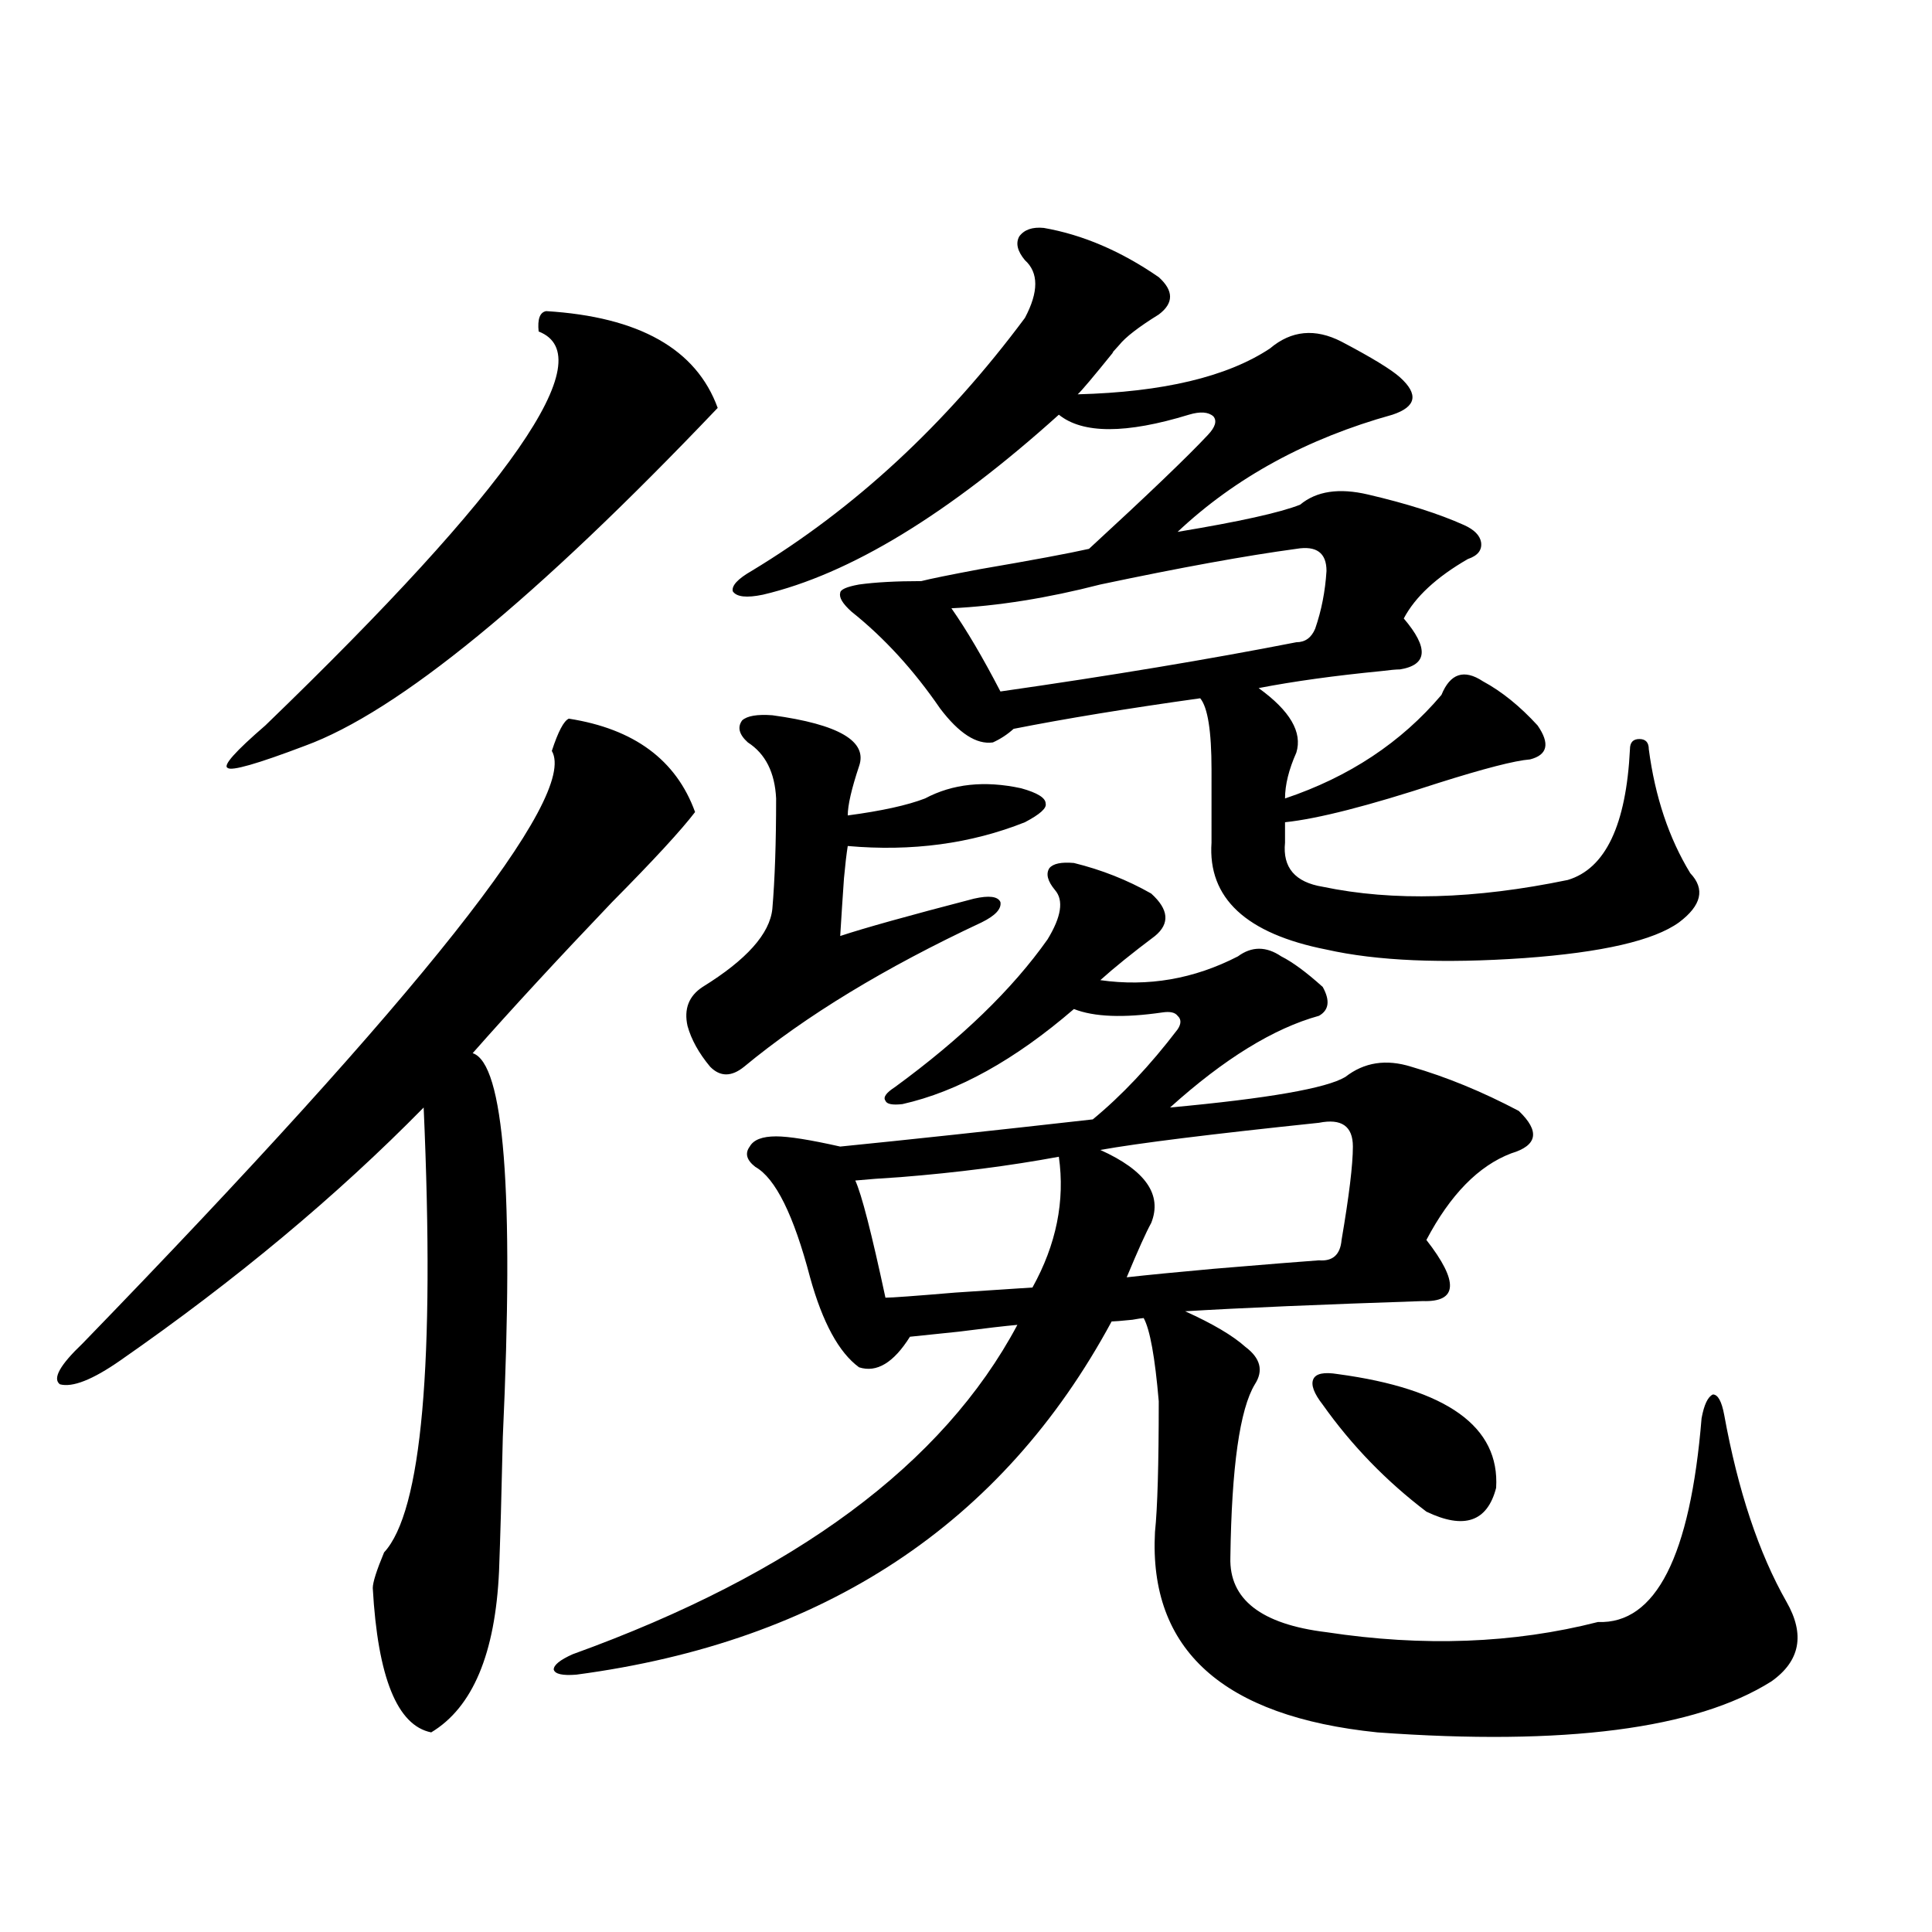
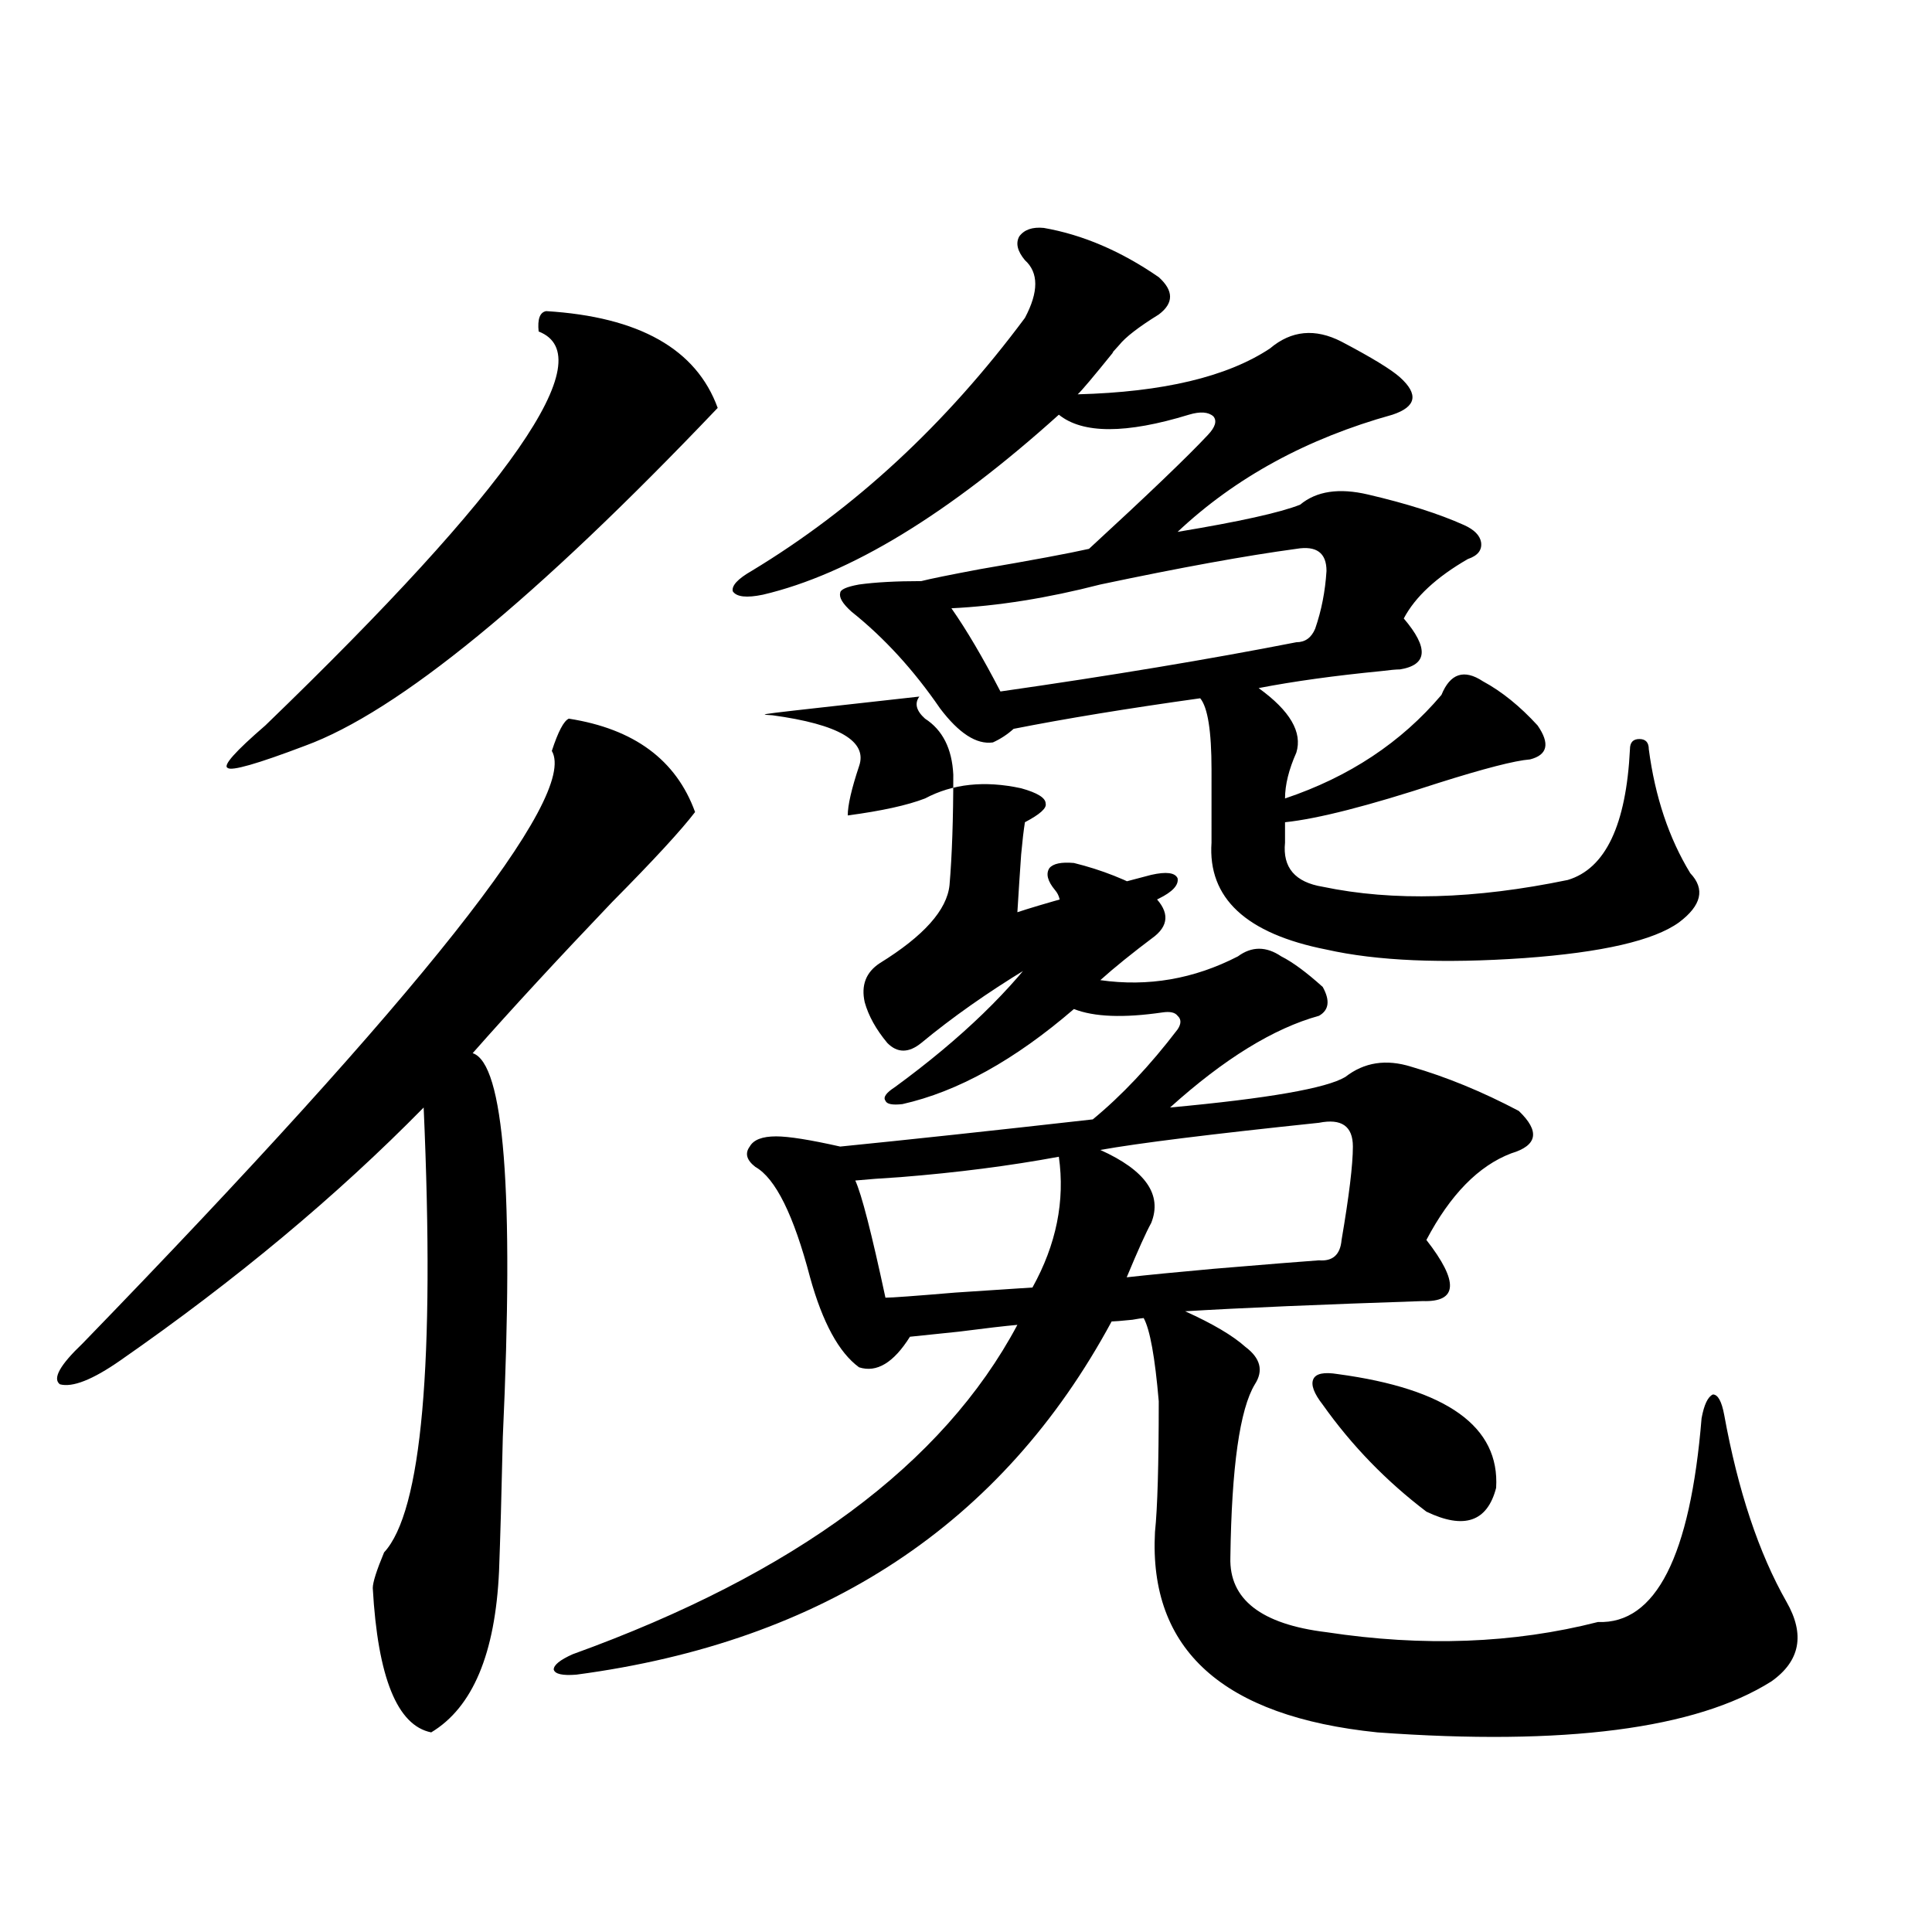
<svg xmlns="http://www.w3.org/2000/svg" version="1.1" id="图层_1" x="0px" y="0px" width="1000px" height="1000px" viewBox="0 0 1000 1000" enable-background="new 0 0 1000 1000" xml:space="preserve">
-   <path d="M294.407,371.973c33.811,5.273,55.608,21.396,65.364,48.34c-7.164,9.38-21.463,24.912-42.926,46.582  c-27.972,29.307-52.041,55.371-72.193,78.223c16.25,5.273,21.463,71.494,15.609,198.633c-0.655,29.307-1.311,52.446-1.951,69.434  c-1.951,42.765-13.658,70.602-35.121,83.496c-17.561-3.516-27.651-28.427-30.243-74.707c0-2.925,1.951-9.077,5.854-18.457  c19.512-21.094,26.341-97.847,20.487-230.273c-44.877,45.703-97.238,89.36-157.069,130.957  c-14.313,9.971-24.725,14.063-31.219,12.305c-3.902-2.925,0-9.956,11.707-21.094c175.605-181.055,256.579-283.296,242.921-306.738  C288.874,378.716,291.801,373.154,294.407,371.973z M282.7,161.035c48.124,2.939,77.712,19.639,88.778,50.098  c-94.312,99.028-165.529,157.324-213.653,174.902c-24.725,9.38-38.048,13.184-39.999,11.426c-2.606-1.167,3.902-8.486,19.512-21.973  c127.467-123.047,174.63-191.011,141.46-203.906C278.143,165.142,279.438,161.626,282.7,161.035z M555.864,446.68  c14.299,3.516,27.637,8.789,39.999,15.82c9.101,8.213,9.756,15.532,1.951,21.973c-11.707,8.789-21.143,16.411-28.292,22.852  c24.71,3.516,48.444-0.576,71.218-12.305c7.149-5.273,14.634-5.273,22.438,0c5.854,2.939,13.003,8.213,21.463,15.82  c3.902,7.031,3.247,12.017-1.951,14.941c-23.414,6.455-49.114,22.275-77.071,47.461c50.73-4.683,80.974-9.956,90.729-15.82  c9.756-7.607,21.128-9.365,34.146-5.273c18.201,5.273,36.737,12.896,55.608,22.852c11.052,10.547,9.756,17.881-3.902,21.973  c-16.92,6.455-31.554,21.396-43.901,44.824c16.905,21.685,16.25,32.231-1.951,31.641c-52.682,1.758-93.656,3.516-122.924,5.273  c14.299,6.455,24.71,12.607,31.219,18.457c7.805,5.864,9.421,12.305,4.878,19.336c-7.805,12.896-12.042,42.778-12.683,89.648  c-0.655,21.685,15.93,34.566,49.755,38.672c50.075,7.608,96.903,5.851,140.484-5.273c29.908,1.168,47.804-33.975,53.657-105.469  c1.296-7.031,3.247-11.123,5.854-12.305c2.592,0,4.543,3.516,5.854,10.547c7.149,39.263,17.881,71.494,32.194,96.68  c9.756,16.988,7.149,30.762-7.805,41.309c-39.023,24.609-106.994,33.398-203.897,26.367  c-79.998-8.212-118.381-42.777-115.119-103.711c1.296-12.305,1.951-34.854,1.951-67.676c-1.951-22.852-4.558-37.202-7.805-43.066  c-0.655,0-2.606,0.303-5.854,0.879c-5.854,0.591-9.436,0.879-10.731,0.879C518.792,788.877,426.432,849.796,298.31,866.797  c-7.164,0.577-11.066-0.302-11.707-2.637c0-2.348,3.247-4.984,9.756-7.91c115.119-41.597,191.855-98.438,230.238-170.508  c-6.509,0.591-16.585,1.758-30.243,3.516c-11.707,1.182-20.167,2.061-25.365,2.637c-8.46,13.486-17.24,18.76-26.341,15.82  c-10.411-7.607-18.871-23.14-25.365-46.582c-8.46-32.217-17.896-51.265-28.292-57.129c-4.558-3.516-5.533-7.031-2.927-10.547  c1.951-3.516,6.494-5.273,13.658-5.273c6.494,0,17.561,1.758,33.17,5.273c35.121-3.516,78.688-8.198,130.729-14.063  c14.954-12.305,29.588-27.822,43.901-46.582c1.951-2.925,1.951-5.273,0-7.031c-1.311-1.758-3.902-2.334-7.805-1.758  c-20.167,2.939-35.456,2.349-45.853-1.758c-30.578,26.367-60.166,42.778-88.778,49.219c-5.213,0.591-8.14,0-8.78-1.758  c-1.311-1.758,0.32-4.092,4.878-7.031c34.466-25.186,60.807-50.674,79.022-76.465c7.149-11.714,8.445-20.215,3.902-25.488  c-3.902-4.683-4.878-8.486-2.927-11.426C545.133,446.982,549.355,446.104,555.864,446.68z M399.771,370.215  c34.466,4.697,49.42,13.486,44.877,26.367c-3.902,11.729-5.854,20.215-5.854,25.488c17.561-2.334,30.884-5.273,39.999-8.789  c14.299-7.607,30.884-9.365,49.755-5.273c8.445,2.349,12.683,4.985,12.683,7.91c0.641,2.349-2.927,5.576-10.731,9.668  c-27.972,11.138-58.535,15.244-91.705,12.305c-0.655,4.106-1.311,9.668-1.951,16.699c-0.655,9.38-1.311,19.336-1.951,29.883  c12.348-4.092,35.441-10.547,69.267-19.336c7.805-1.758,12.348-1.167,13.658,1.758c0.641,3.516-2.606,7.031-9.756,10.547  c-50.09,23.442-91.064,48.34-122.924,74.707c-6.509,5.273-12.362,5.273-17.561,0c-5.854-7.031-9.756-14.063-11.707-21.094  c-1.951-8.789,0.641-15.518,7.805-20.215c22.759-14.063,34.786-27.534,36.097-40.43c1.296-15.229,1.951-34.277,1.951-57.129  c-0.655-13.472-5.533-23.14-14.634-29.004c-4.558-4.092-5.533-7.91-2.927-11.426C386.753,370.518,391.966,369.639,399.771,370.215z   M540.255,117.969c20.152,3.516,39.999,12.017,59.511,25.488c7.805,7.031,7.805,13.486,0,19.336  c-10.411,6.455-17.24,11.729-20.487,15.82c-3.262,3.516-4.237,4.697-2.927,3.516c-10.411,12.896-16.585,20.215-18.536,21.973  c44.222-1.167,77.392-9.077,99.51-23.73c11.052-9.365,23.414-10.547,37.072-3.516c15.609,8.213,25.686,14.365,30.243,18.457  c9.756,8.789,8.445,15.244-3.902,19.336c-44.236,12.305-81.309,32.52-111.217,60.645c31.859-5.273,53.002-9.956,63.413-14.063  c8.445-7.031,20.152-8.789,35.121-5.273c20.152,4.697,36.737,9.971,49.755,15.82c5.198,2.349,8.125,5.273,8.78,8.789  c0.641,4.106-1.631,7.031-6.829,8.789c-16.265,9.38-27.316,19.639-33.17,30.762c13.003,15.244,12.348,24.033-1.951,26.367  c-1.951,0-5.213,0.303-9.756,0.879c-24.069,2.349-45.212,5.273-63.413,8.789c16.25,11.729,22.759,22.852,19.512,33.398  c-3.902,8.789-5.854,16.699-5.854,23.73c33.17-11.123,60.151-29.004,80.974-53.613c4.543-11.123,11.707-13.472,21.463-7.031  c9.756,5.273,19.177,12.896,28.292,22.852c6.494,9.38,5.198,15.244-3.902,17.578c-7.805,0.591-23.749,4.697-47.804,12.305  c-35.776,11.729-62.117,18.457-79.022,20.215v10.547c-1.311,12.896,5.198,20.518,19.512,22.852  c36.417,7.622,78.688,6.455,126.826-3.516c19.512-5.85,30.243-28.413,32.194-67.676c0-3.516,1.616-5.273,4.878-5.273  c3.247,0,4.878,1.758,4.878,5.273c3.247,24.609,10.396,46.006,21.463,64.16c7.805,8.213,5.854,16.699-5.854,25.488  c-13.018,9.38-39.679,15.532-79.998,18.457c-42.285,2.939-76.431,1.47-102.437-4.395c-41.63-8.198-61.462-26.655-59.511-55.371  V398.34c0-19.912-1.951-32.217-5.854-36.914c-37.728,5.273-69.922,10.547-96.583,15.82c-3.262,2.939-6.829,5.273-10.731,7.031  c-8.46,1.182-17.561-4.683-27.316-17.578c-13.658-19.912-28.947-36.611-45.853-50.098c-4.558-4.092-6.509-7.319-5.854-9.668  c0-1.758,3.247-3.213,9.756-4.395c8.445-1.167,19.177-1.758,32.194-1.758c4.543-1.167,14.634-3.213,30.243-6.152  c27.316-4.683,46.173-8.198,56.584-10.547c30.563-28.125,51.051-47.749,61.462-58.887c3.902-4.092,4.878-7.319,2.927-9.668  c-2.606-2.334-6.829-2.637-12.683-0.879c-32.529,9.971-54.968,9.971-67.315,0c-57.239,51.567-108.29,82.617-153.167,93.164  c-8.46,1.758-13.658,1.182-15.609-1.758c-0.655-2.925,2.592-6.44,9.756-10.547c53.322-32.217,100.485-75.874,141.46-130.957  c7.149-13.472,7.149-23.428,0-29.883c-3.902-4.683-4.878-8.789-2.927-12.305C530.164,118.848,534.401,117.393,540.255,117.969z   M548.06,598.73c-25.365,4.697-52.682,8.213-81.949,10.547c-9.756,0.591-17.561,1.182-23.414,1.758  c3.247,7.031,8.445,27.246,15.609,60.645c3.247,0,15.274-0.879,36.097-2.637c18.201-1.167,31.539-2.046,39.999-2.637  C546.749,644.146,551.307,621.582,548.06,598.73z M686.593,295.508c0-9.365-5.213-13.184-15.609-11.426  c-26.021,3.516-59.846,9.668-101.461,18.457c-27.316,7.031-53.017,11.138-77.071,12.305c7.805,11.138,16.25,25.488,25.365,43.066  c57.225-8.198,108.29-16.699,153.167-25.488c4.543,0,7.805-2.334,9.756-7.031C683.986,316.025,685.938,306.055,686.593,295.508z   M682.69,581.152c-55.943,5.864-93.656,10.547-113.168,14.063c23.414,10.547,32.194,23.154,26.341,37.793  c-2.606,4.697-6.829,14.063-12.683,28.125c10.396-1.167,25.365-2.637,44.877-4.395c27.957-2.334,46.173-3.804,54.633-4.395  c7.149,0.591,11.052-2.925,11.707-10.547c3.902-22.852,5.854-38.96,5.854-48.34C700.251,582.91,694.397,578.818,682.69,581.152z   M692.446,711.23c56.584,7.622,83.9,27.246,81.949,58.887c-4.558,17.578-16.585,21.685-36.097,12.305  c-20.822-15.82-38.703-34.277-53.657-55.371c-4.558-5.85-6.188-10.244-4.878-13.184C681.06,710.942,685.282,710.063,692.446,711.23z  " />
+   <path d="M294.407,371.973c33.811,5.273,55.608,21.396,65.364,48.34c-7.164,9.38-21.463,24.912-42.926,46.582  c-27.972,29.307-52.041,55.371-72.193,78.223c16.25,5.273,21.463,71.494,15.609,198.633c-0.655,29.307-1.311,52.446-1.951,69.434  c-1.951,42.765-13.658,70.602-35.121,83.496c-17.561-3.516-27.651-28.427-30.243-74.707c0-2.925,1.951-9.077,5.854-18.457  c19.512-21.094,26.341-97.847,20.487-230.273c-44.877,45.703-97.238,89.36-157.069,130.957  c-14.313,9.971-24.725,14.063-31.219,12.305c-3.902-2.925,0-9.956,11.707-21.094c175.605-181.055,256.579-283.296,242.921-306.738  C288.874,378.716,291.801,373.154,294.407,371.973z M282.7,161.035c48.124,2.939,77.712,19.639,88.778,50.098  c-94.312,99.028-165.529,157.324-213.653,174.902c-24.725,9.38-38.048,13.184-39.999,11.426c-2.606-1.167,3.902-8.486,19.512-21.973  c127.467-123.047,174.63-191.011,141.46-203.906C278.143,165.142,279.438,161.626,282.7,161.035z M555.864,446.68  c14.299,3.516,27.637,8.789,39.999,15.82c9.101,8.213,9.756,15.532,1.951,21.973c-11.707,8.789-21.143,16.411-28.292,22.852  c24.71,3.516,48.444-0.576,71.218-12.305c7.149-5.273,14.634-5.273,22.438,0c5.854,2.939,13.003,8.213,21.463,15.82  c3.902,7.031,3.247,12.017-1.951,14.941c-23.414,6.455-49.114,22.275-77.071,47.461c50.73-4.683,80.974-9.956,90.729-15.82  c9.756-7.607,21.128-9.365,34.146-5.273c18.201,5.273,36.737,12.896,55.608,22.852c11.052,10.547,9.756,17.881-3.902,21.973  c-16.92,6.455-31.554,21.396-43.901,44.824c16.905,21.685,16.25,32.231-1.951,31.641c-52.682,1.758-93.656,3.516-122.924,5.273  c14.299,6.455,24.71,12.607,31.219,18.457c7.805,5.864,9.421,12.305,4.878,19.336c-7.805,12.896-12.042,42.778-12.683,89.648  c-0.655,21.685,15.93,34.566,49.755,38.672c50.075,7.608,96.903,5.851,140.484-5.273c29.908,1.168,47.804-33.975,53.657-105.469  c1.296-7.031,3.247-11.123,5.854-12.305c2.592,0,4.543,3.516,5.854,10.547c7.149,39.263,17.881,71.494,32.194,96.68  c9.756,16.988,7.149,30.762-7.805,41.309c-39.023,24.609-106.994,33.398-203.897,26.367  c-79.998-8.212-118.381-42.777-115.119-103.711c1.296-12.305,1.951-34.854,1.951-67.676c-1.951-22.852-4.558-37.202-7.805-43.066  c-0.655,0-2.606,0.303-5.854,0.879c-5.854,0.591-9.436,0.879-10.731,0.879C518.792,788.877,426.432,849.796,298.31,866.797  c-7.164,0.577-11.066-0.302-11.707-2.637c0-2.348,3.247-4.984,9.756-7.91c115.119-41.597,191.855-98.438,230.238-170.508  c-6.509,0.591-16.585,1.758-30.243,3.516c-11.707,1.182-20.167,2.061-25.365,2.637c-8.46,13.486-17.24,18.76-26.341,15.82  c-10.411-7.607-18.871-23.14-25.365-46.582c-8.46-32.217-17.896-51.265-28.292-57.129c-4.558-3.516-5.533-7.031-2.927-10.547  c1.951-3.516,6.494-5.273,13.658-5.273c6.494,0,17.561,1.758,33.17,5.273c35.121-3.516,78.688-8.198,130.729-14.063  c14.954-12.305,29.588-27.822,43.901-46.582c1.951-2.925,1.951-5.273,0-7.031c-1.311-1.758-3.902-2.334-7.805-1.758  c-20.167,2.939-35.456,2.349-45.853-1.758c-30.578,26.367-60.166,42.778-88.778,49.219c-5.213,0.591-8.14,0-8.78-1.758  c-1.311-1.758,0.32-4.092,4.878-7.031c34.466-25.186,60.807-50.674,79.022-76.465c7.149-11.714,8.445-20.215,3.902-25.488  c-3.902-4.683-4.878-8.486-2.927-11.426C545.133,446.982,549.355,446.104,555.864,446.68z M399.771,370.215  c34.466,4.697,49.42,13.486,44.877,26.367c-3.902,11.729-5.854,20.215-5.854,25.488c17.561-2.334,30.884-5.273,39.999-8.789  c14.299-7.607,30.884-9.365,49.755-5.273c8.445,2.349,12.683,4.985,12.683,7.91c0.641,2.349-2.927,5.576-10.731,9.668  c-0.655,4.106-1.311,9.668-1.951,16.699c-0.655,9.38-1.311,19.336-1.951,29.883  c12.348-4.092,35.441-10.547,69.267-19.336c7.805-1.758,12.348-1.167,13.658,1.758c0.641,3.516-2.606,7.031-9.756,10.547  c-50.09,23.442-91.064,48.34-122.924,74.707c-6.509,5.273-12.362,5.273-17.561,0c-5.854-7.031-9.756-14.063-11.707-21.094  c-1.951-8.789,0.641-15.518,7.805-20.215c22.759-14.063,34.786-27.534,36.097-40.43c1.296-15.229,1.951-34.277,1.951-57.129  c-0.655-13.472-5.533-23.14-14.634-29.004c-4.558-4.092-5.533-7.91-2.927-11.426C386.753,370.518,391.966,369.639,399.771,370.215z   M540.255,117.969c20.152,3.516,39.999,12.017,59.511,25.488c7.805,7.031,7.805,13.486,0,19.336  c-10.411,6.455-17.24,11.729-20.487,15.82c-3.262,3.516-4.237,4.697-2.927,3.516c-10.411,12.896-16.585,20.215-18.536,21.973  c44.222-1.167,77.392-9.077,99.51-23.73c11.052-9.365,23.414-10.547,37.072-3.516c15.609,8.213,25.686,14.365,30.243,18.457  c9.756,8.789,8.445,15.244-3.902,19.336c-44.236,12.305-81.309,32.52-111.217,60.645c31.859-5.273,53.002-9.956,63.413-14.063  c8.445-7.031,20.152-8.789,35.121-5.273c20.152,4.697,36.737,9.971,49.755,15.82c5.198,2.349,8.125,5.273,8.78,8.789  c0.641,4.106-1.631,7.031-6.829,8.789c-16.265,9.38-27.316,19.639-33.17,30.762c13.003,15.244,12.348,24.033-1.951,26.367  c-1.951,0-5.213,0.303-9.756,0.879c-24.069,2.349-45.212,5.273-63.413,8.789c16.25,11.729,22.759,22.852,19.512,33.398  c-3.902,8.789-5.854,16.699-5.854,23.73c33.17-11.123,60.151-29.004,80.974-53.613c4.543-11.123,11.707-13.472,21.463-7.031  c9.756,5.273,19.177,12.896,28.292,22.852c6.494,9.38,5.198,15.244-3.902,17.578c-7.805,0.591-23.749,4.697-47.804,12.305  c-35.776,11.729-62.117,18.457-79.022,20.215v10.547c-1.311,12.896,5.198,20.518,19.512,22.852  c36.417,7.622,78.688,6.455,126.826-3.516c19.512-5.85,30.243-28.413,32.194-67.676c0-3.516,1.616-5.273,4.878-5.273  c3.247,0,4.878,1.758,4.878,5.273c3.247,24.609,10.396,46.006,21.463,64.16c7.805,8.213,5.854,16.699-5.854,25.488  c-13.018,9.38-39.679,15.532-79.998,18.457c-42.285,2.939-76.431,1.47-102.437-4.395c-41.63-8.198-61.462-26.655-59.511-55.371  V398.34c0-19.912-1.951-32.217-5.854-36.914c-37.728,5.273-69.922,10.547-96.583,15.82c-3.262,2.939-6.829,5.273-10.731,7.031  c-8.46,1.182-17.561-4.683-27.316-17.578c-13.658-19.912-28.947-36.611-45.853-50.098c-4.558-4.092-6.509-7.319-5.854-9.668  c0-1.758,3.247-3.213,9.756-4.395c8.445-1.167,19.177-1.758,32.194-1.758c4.543-1.167,14.634-3.213,30.243-6.152  c27.316-4.683,46.173-8.198,56.584-10.547c30.563-28.125,51.051-47.749,61.462-58.887c3.902-4.092,4.878-7.319,2.927-9.668  c-2.606-2.334-6.829-2.637-12.683-0.879c-32.529,9.971-54.968,9.971-67.315,0c-57.239,51.567-108.29,82.617-153.167,93.164  c-8.46,1.758-13.658,1.182-15.609-1.758c-0.655-2.925,2.592-6.44,9.756-10.547c53.322-32.217,100.485-75.874,141.46-130.957  c7.149-13.472,7.149-23.428,0-29.883c-3.902-4.683-4.878-8.789-2.927-12.305C530.164,118.848,534.401,117.393,540.255,117.969z   M548.06,598.73c-25.365,4.697-52.682,8.213-81.949,10.547c-9.756,0.591-17.561,1.182-23.414,1.758  c3.247,7.031,8.445,27.246,15.609,60.645c3.247,0,15.274-0.879,36.097-2.637c18.201-1.167,31.539-2.046,39.999-2.637  C546.749,644.146,551.307,621.582,548.06,598.73z M686.593,295.508c0-9.365-5.213-13.184-15.609-11.426  c-26.021,3.516-59.846,9.668-101.461,18.457c-27.316,7.031-53.017,11.138-77.071,12.305c7.805,11.138,16.25,25.488,25.365,43.066  c57.225-8.198,108.29-16.699,153.167-25.488c4.543,0,7.805-2.334,9.756-7.031C683.986,316.025,685.938,306.055,686.593,295.508z   M682.69,581.152c-55.943,5.864-93.656,10.547-113.168,14.063c23.414,10.547,32.194,23.154,26.341,37.793  c-2.606,4.697-6.829,14.063-12.683,28.125c10.396-1.167,25.365-2.637,44.877-4.395c27.957-2.334,46.173-3.804,54.633-4.395  c7.149,0.591,11.052-2.925,11.707-10.547c3.902-22.852,5.854-38.96,5.854-48.34C700.251,582.91,694.397,578.818,682.69,581.152z   M692.446,711.23c56.584,7.622,83.9,27.246,81.949,58.887c-4.558,17.578-16.585,21.685-36.097,12.305  c-20.822-15.82-38.703-34.277-53.657-55.371c-4.558-5.85-6.188-10.244-4.878-13.184C681.06,710.942,685.282,710.063,692.446,711.23z  " />
</svg>